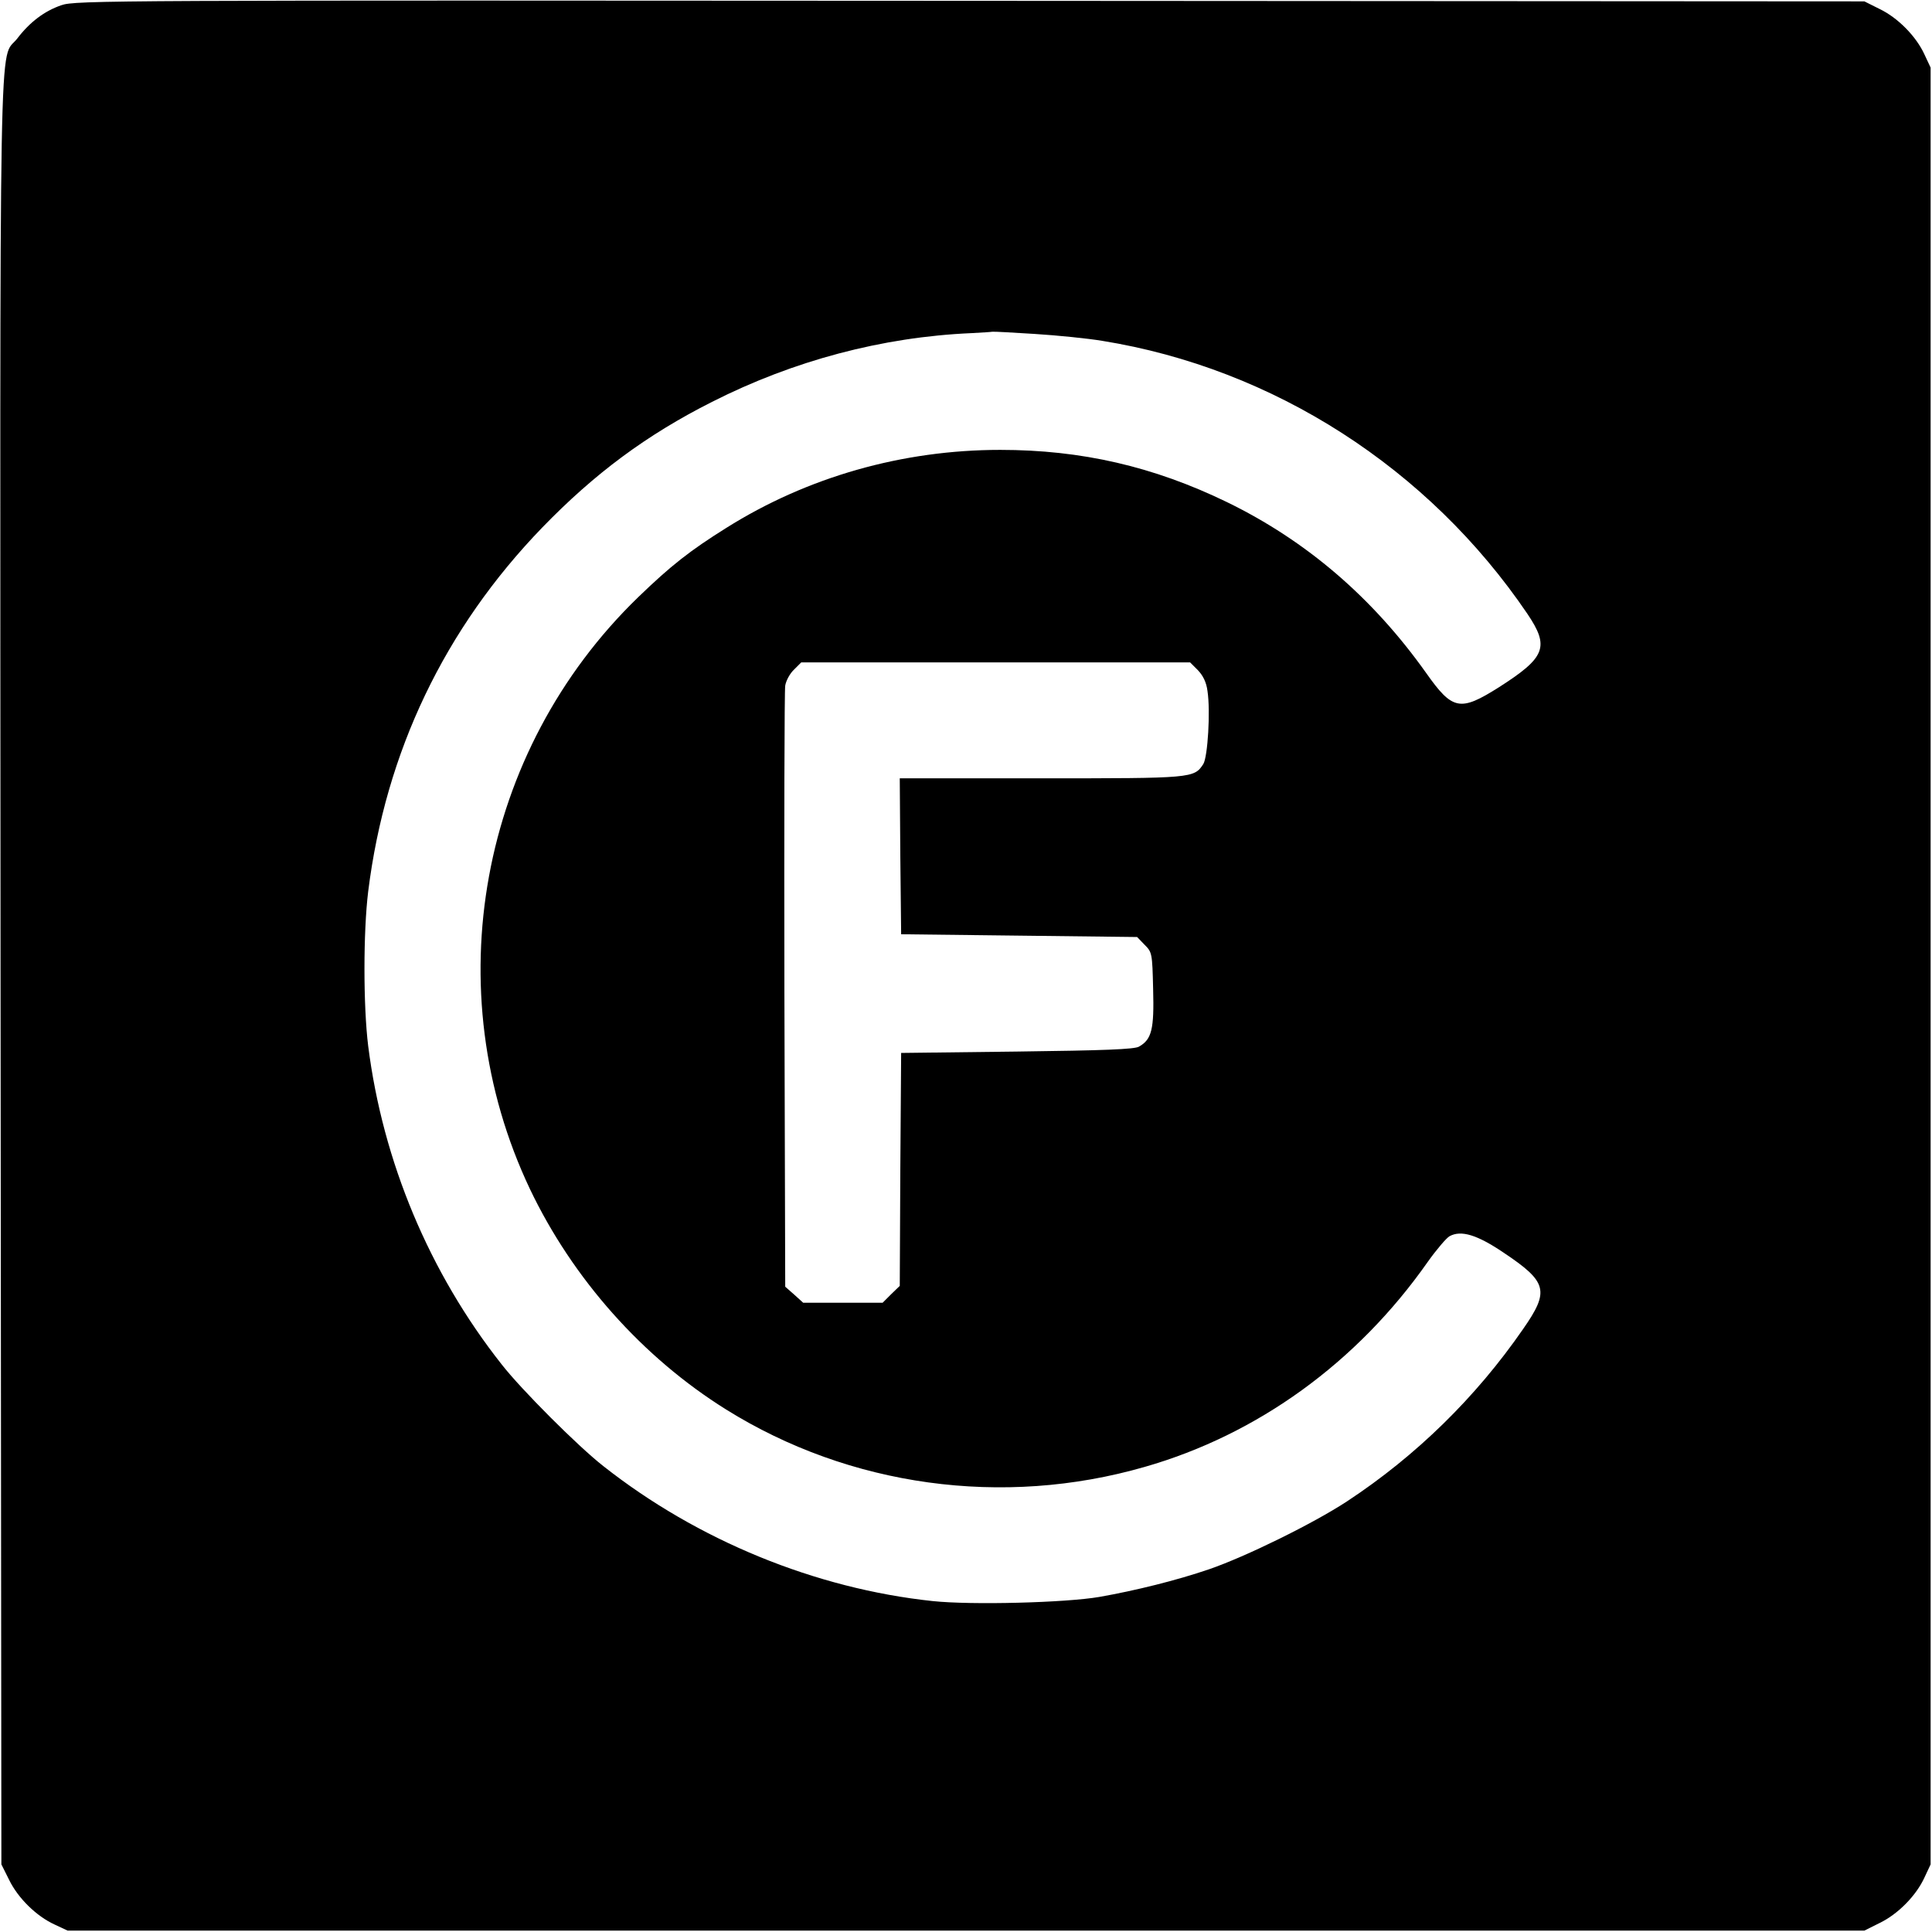
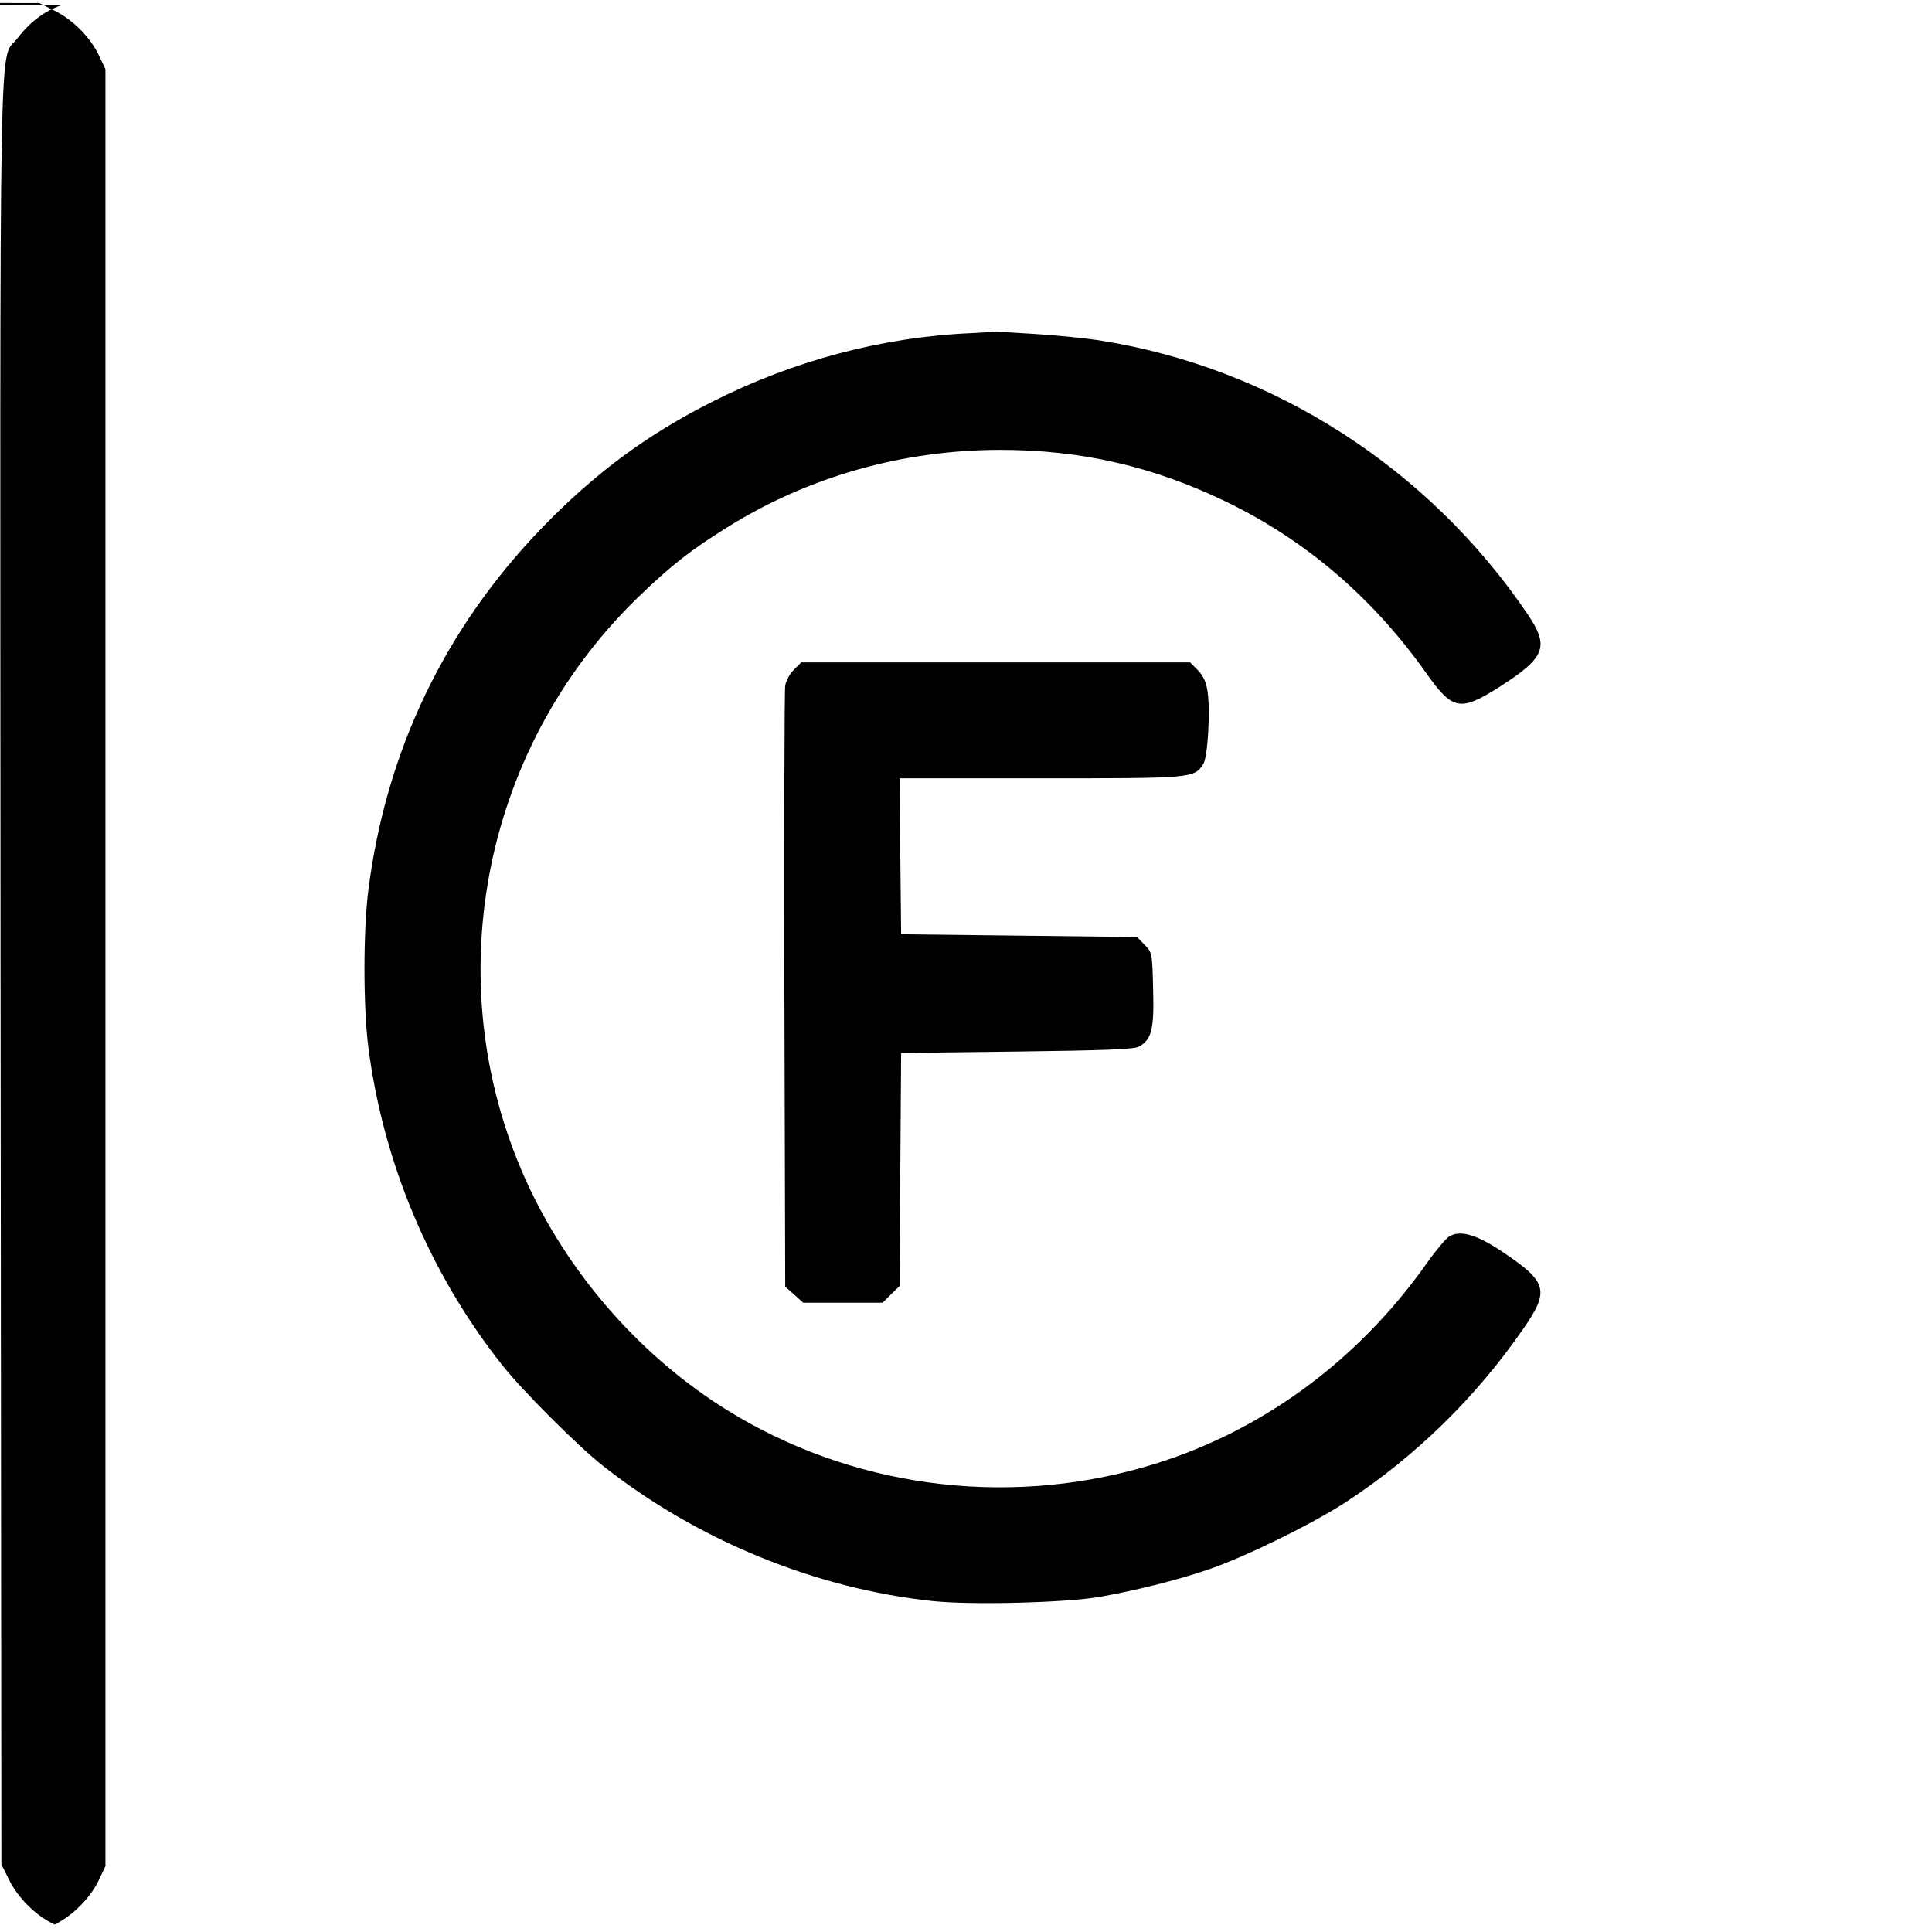
<svg xmlns="http://www.w3.org/2000/svg" version="1.0" width="700pt" height="700pt" viewBox="0 0 700 700" preserveAspectRatio="xMidYMid meet">
  <g transform="translate(0,700) scale(0.1,-0.1)" fill="#000000" stroke="none">
-     <path d="M222 6981 c-61 -21 -114 -61 -159 -120 -68 -89 -63 190 -61 -3381 l3 -3235 28 -56 c32 -66 99 -132 165 -162 l47 -22 3255 0 3255 0 56 28 c66 32 132 99 162 165 l22 47 0 3255 0 3255 -22 47 c-30 66 -96 133 -162 165 l-56 28 -3240 2 c-3118 2 -3242 2 -3293 -16z m3528 -1191 c80 -5 190 -16 244 -25 620 -100 1182 -461 1540 -989 81 -120 66 -158 -103 -266 -141 -89 -168 -84 -264 52 -194 273 -434 479 -722 619 -266 129 -527 189 -821 189 -354 0 -699 -98 -993 -283 -131 -82 -200 -136 -319 -251 -576 -558 -734 -1423 -392 -2144 155 -325 408 -610 711 -799 447 -279 1002 -356 1516 -208 409 117 770 378 1026 743 32 45 68 87 79 93 42 23 100 5 195 -59 160 -107 168 -139 71 -278 -170 -246 -387 -459 -638 -624 -122 -80 -366 -200 -500 -246 -117 -40 -266 -77 -397 -100 -122 -21 -463 -30 -604 -15 -424 45 -852 220 -1193 489 -91 71 -297 277 -368 368 -263 333 -431 736 -484 1154 -18 146 -18 413 0 560 63 506 277 953 631 1319 189 195 377 335 615 455 294 149 616 235 940 249 36 2 70 4 75 5 6 1 75 -3 155 -8z m590 -1218 c19 -20 31 -44 35 -76 11 -72 1 -237 -15 -264 -34 -52 -38 -52 -589 -52 l-511 0 2 -282 3 -283 427 -5 428 -5 27 -28 c27 -27 28 -30 31 -161 4 -145 -5 -182 -51 -208 -16 -10 -127 -14 -442 -18 l-420 -5 -3 -422 -2 -422 -31 -30 -31 -31 -144 0 -144 0 -32 29 -33 29 -3 1074 c-1 590 0 1087 3 1104 3 18 17 44 32 58 l26 26 704 0 705 0 28 -28z" />
+     <path d="M222 6981 c-61 -21 -114 -61 -159 -120 -68 -89 -63 190 -61 -3381 l3 -3235 28 -56 c32 -66 99 -132 165 -162 c66 32 132 99 162 165 l22 47 0 3255 0 3255 -22 47 c-30 66 -96 133 -162 165 l-56 28 -3240 2 c-3118 2 -3242 2 -3293 -16z m3528 -1191 c80 -5 190 -16 244 -25 620 -100 1182 -461 1540 -989 81 -120 66 -158 -103 -266 -141 -89 -168 -84 -264 52 -194 273 -434 479 -722 619 -266 129 -527 189 -821 189 -354 0 -699 -98 -993 -283 -131 -82 -200 -136 -319 -251 -576 -558 -734 -1423 -392 -2144 155 -325 408 -610 711 -799 447 -279 1002 -356 1516 -208 409 117 770 378 1026 743 32 45 68 87 79 93 42 23 100 5 195 -59 160 -107 168 -139 71 -278 -170 -246 -387 -459 -638 -624 -122 -80 -366 -200 -500 -246 -117 -40 -266 -77 -397 -100 -122 -21 -463 -30 -604 -15 -424 45 -852 220 -1193 489 -91 71 -297 277 -368 368 -263 333 -431 736 -484 1154 -18 146 -18 413 0 560 63 506 277 953 631 1319 189 195 377 335 615 455 294 149 616 235 940 249 36 2 70 4 75 5 6 1 75 -3 155 -8z m590 -1218 c19 -20 31 -44 35 -76 11 -72 1 -237 -15 -264 -34 -52 -38 -52 -589 -52 l-511 0 2 -282 3 -283 427 -5 428 -5 27 -28 c27 -27 28 -30 31 -161 4 -145 -5 -182 -51 -208 -16 -10 -127 -14 -442 -18 l-420 -5 -3 -422 -2 -422 -31 -30 -31 -31 -144 0 -144 0 -32 29 -33 29 -3 1074 c-1 590 0 1087 3 1104 3 18 17 44 32 58 l26 26 704 0 705 0 28 -28z" />
  </g>
</svg>